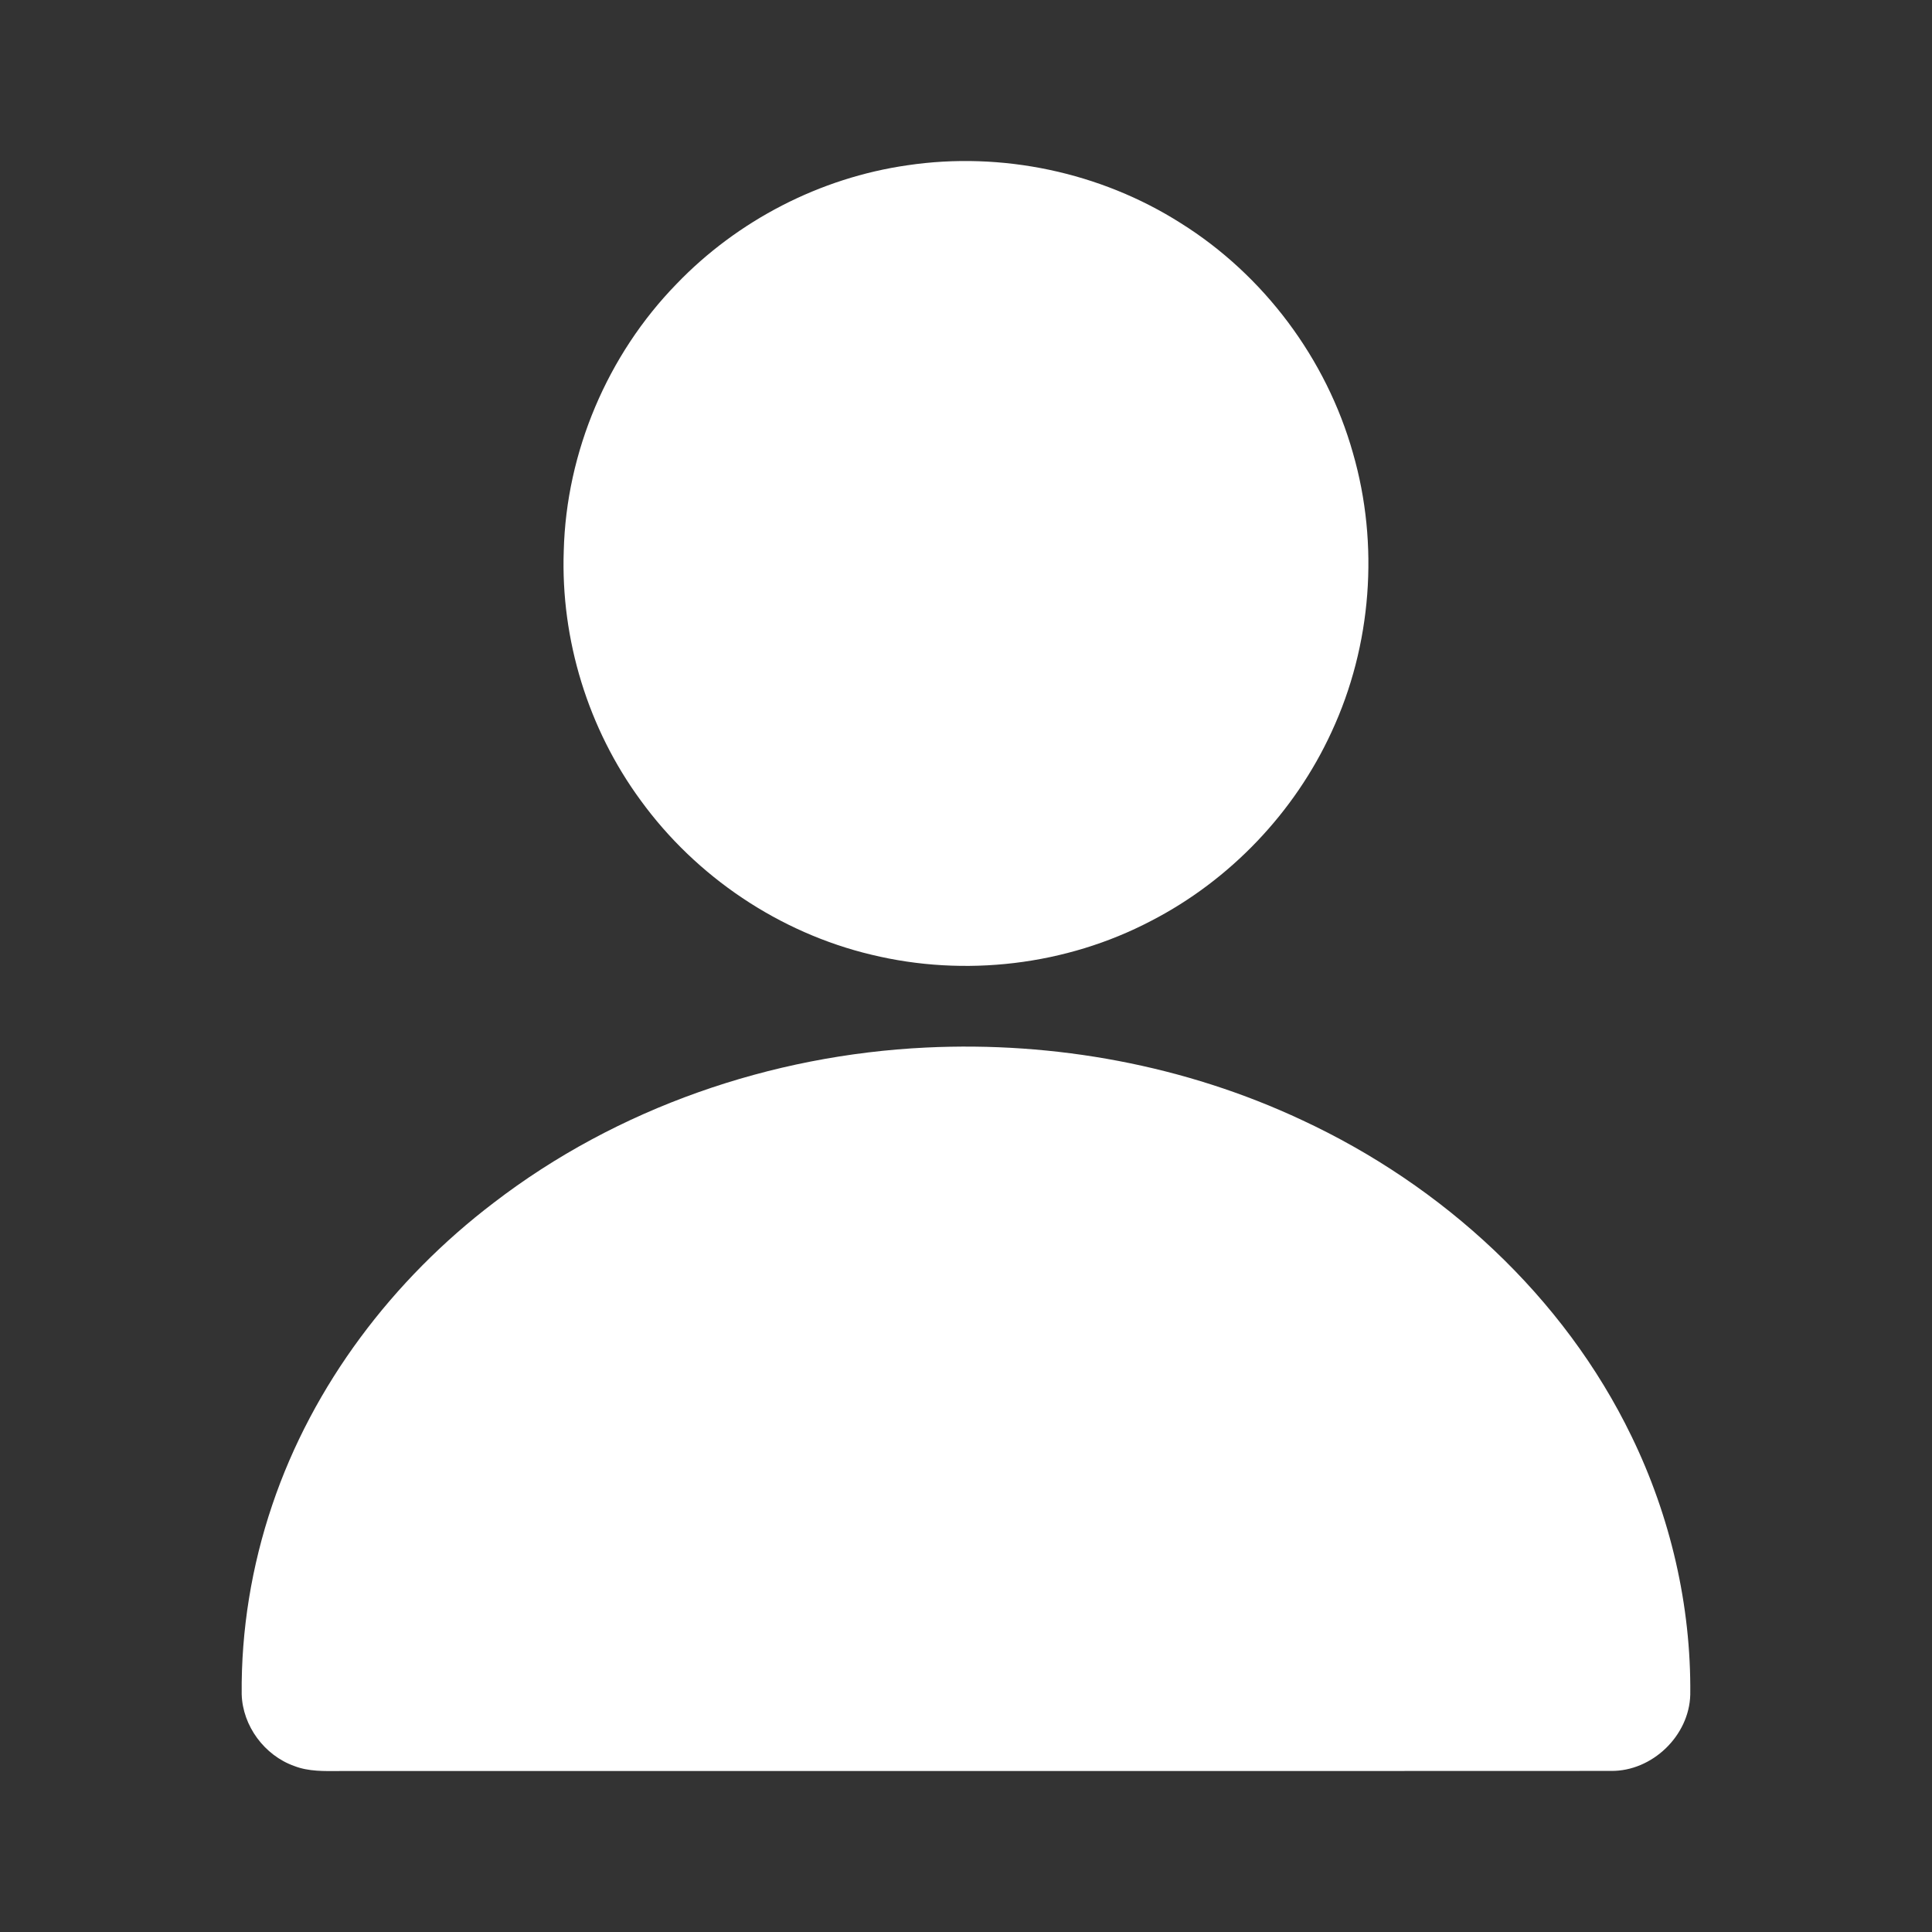
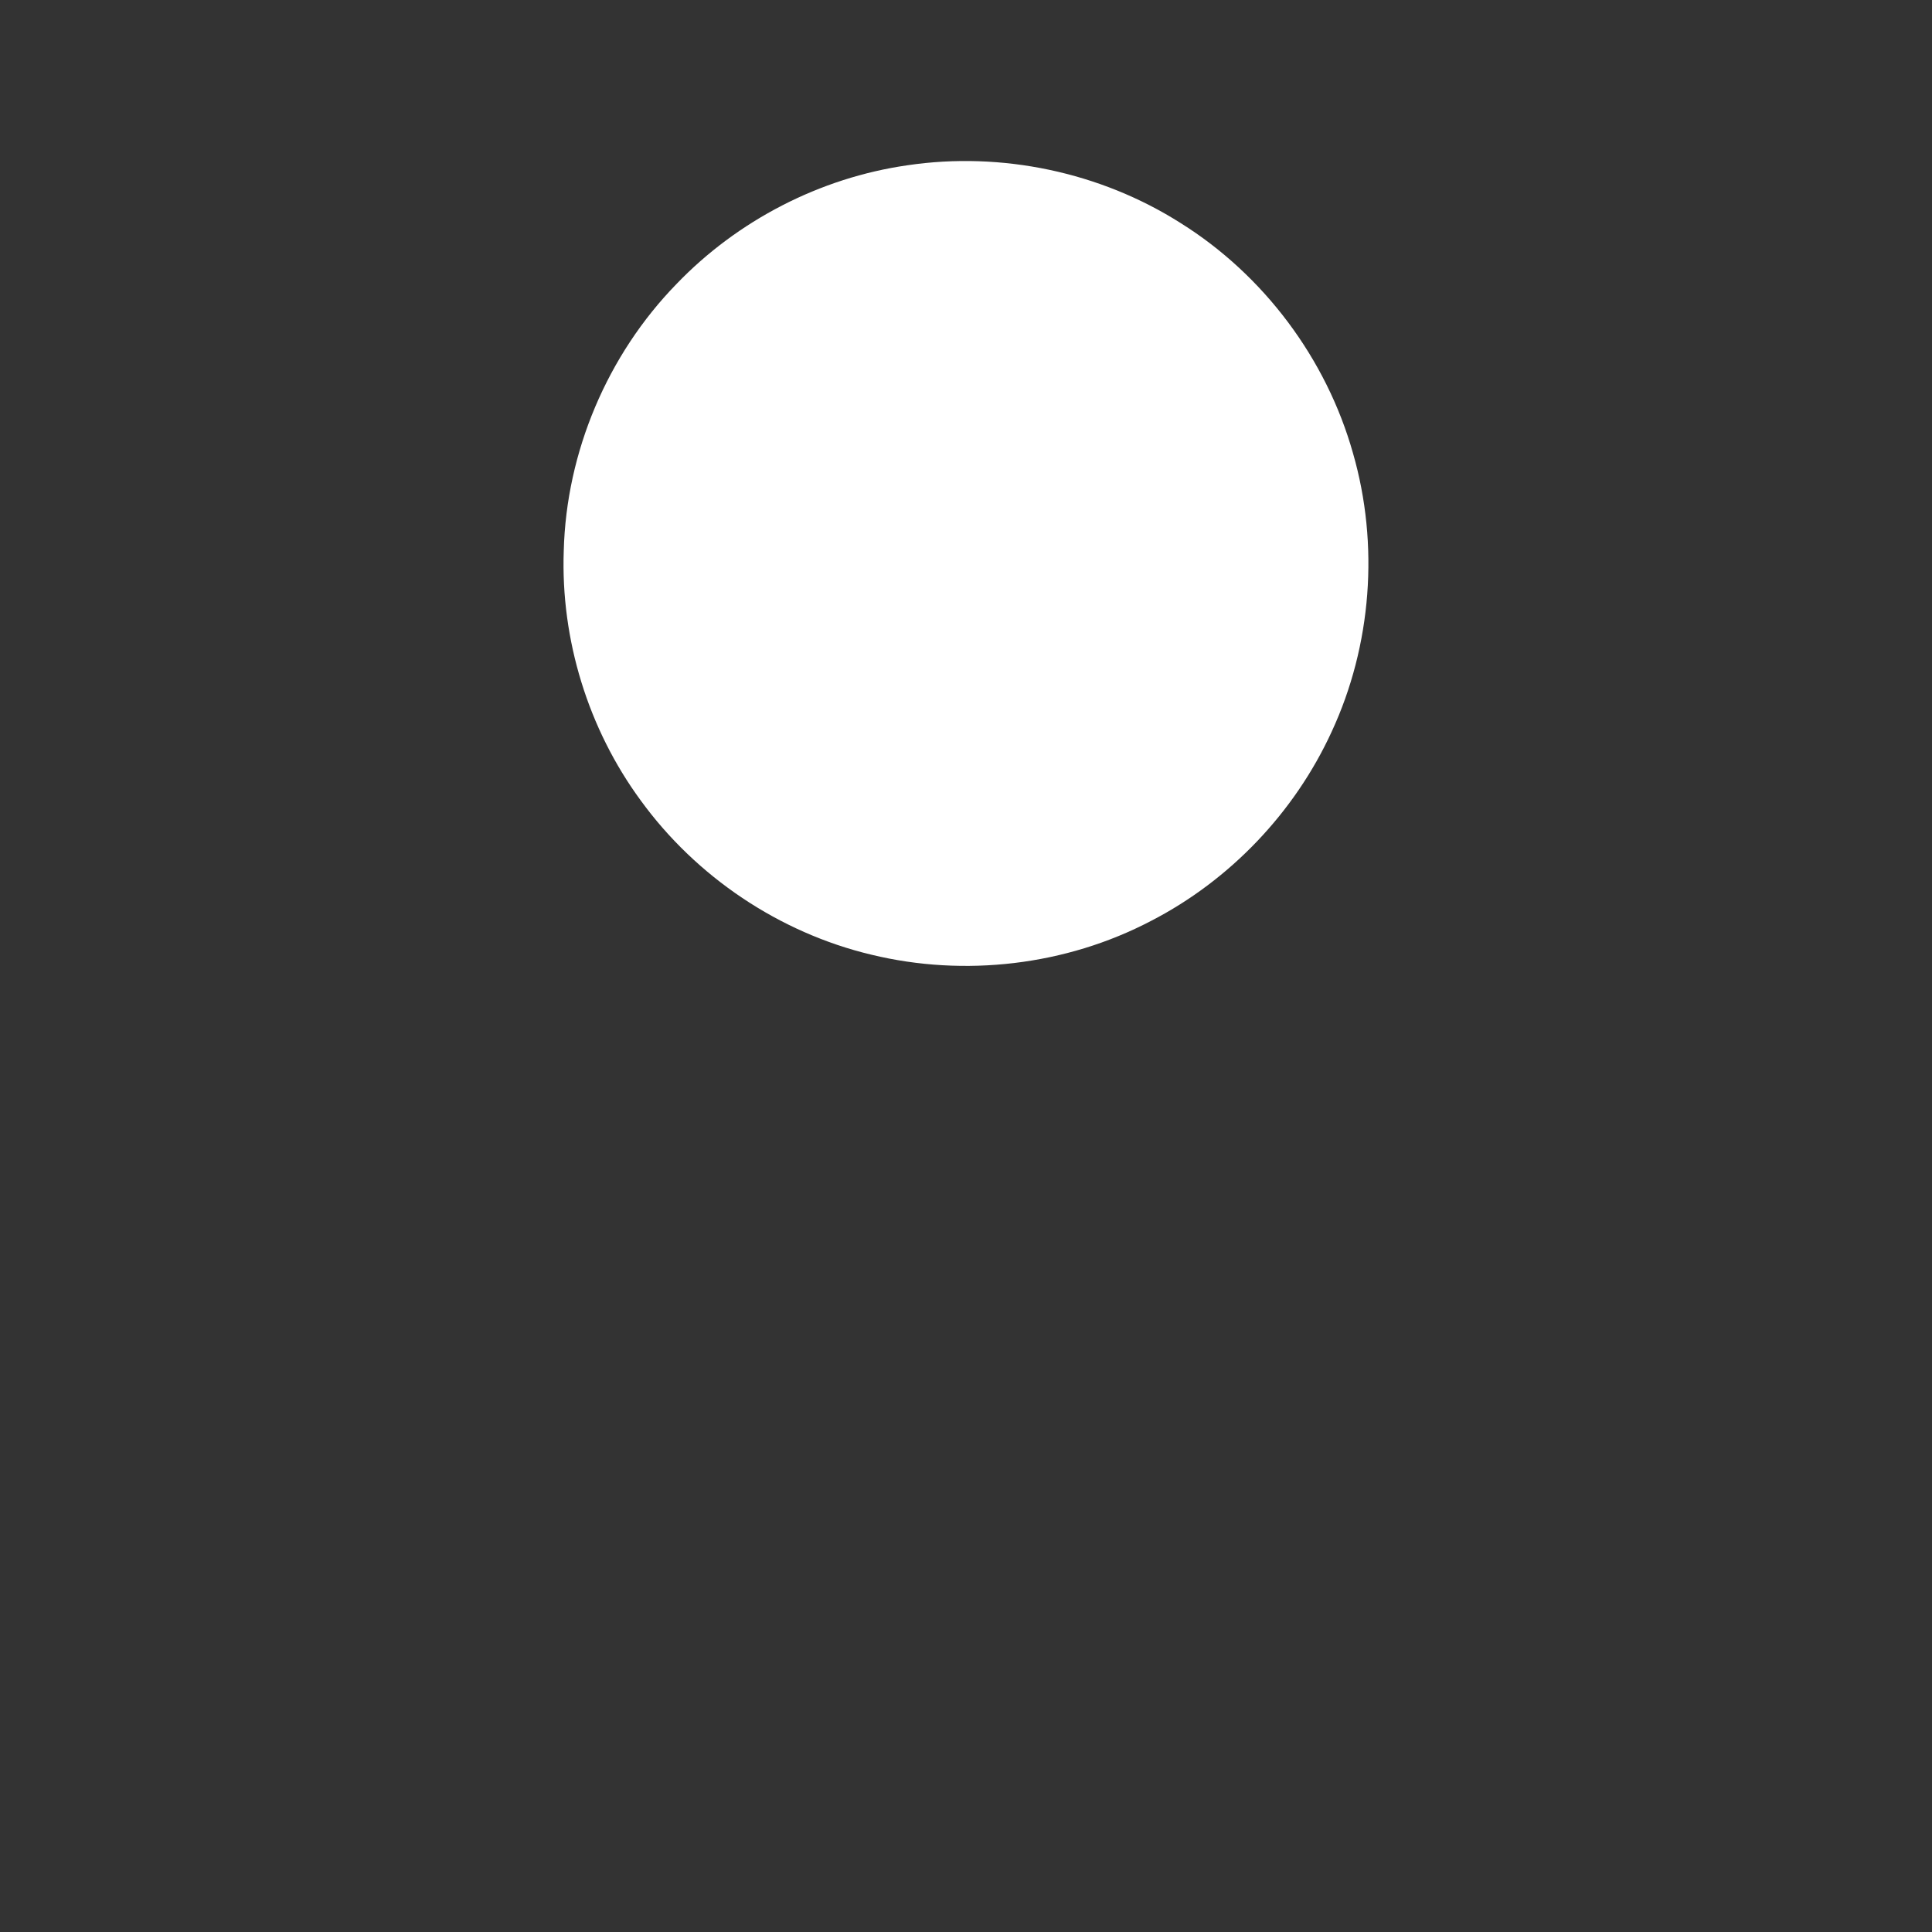
<svg xmlns="http://www.w3.org/2000/svg" width="512pt" height="512pt" viewBox="0 0 512 512" version="1.1">
  <rect x="0" y="0" width="512" height="512" fill="#333333" stroke="none" />
  <g id="#000000ff">
    <path fill="#ffffff" opacity="1.00" d=" M 240.47 43.80 C 265.42 40.09 291.62 45.60 312.92 59.14 C 334.94 72.92 351.50 95.08 358.55 120.08 C 365.54 144.32 363.52 171.03 352.90 193.92 C 343.08 215.31 325.97 233.26 305.04 244.05 C 282.51 255.86 255.65 259.00 230.95 253.01 C 206.55 247.20 184.49 232.37 169.77 212.09 C 155.86 193.14 148.58 169.48 149.40 145.99 C 150.07 119.78 160.98 94.04 179.27 75.27 C 195.46 58.41 217.32 47.12 240.47 43.80 Z" />
-     <path fill="#ffffff" opacity="1.00" d=" M 245.43 277.61 C 279.53 275.97 314.10 282.32 345.05 296.84 C 382.27 314.14 414.40 343.49 432.38 380.65 C 442.69 401.87 448.18 425.46 447.94 449.07 C 447.69 459.98 437.83 469.45 426.92 469.31 C 314.60 469.37 202.28 469.31 89.96 469.34 C 85.94 469.36 81.79 469.50 77.98 468.01 C 70.09 465.21 64.29 457.39 64.05 449.00 C 63.89 431.99 66.69 414.97 72.14 398.86 C 82.90 366.96 104.14 339.07 130.83 318.75 C 163.56 293.60 204.31 279.58 245.43 277.61 Z" />
  </g>
</svg>